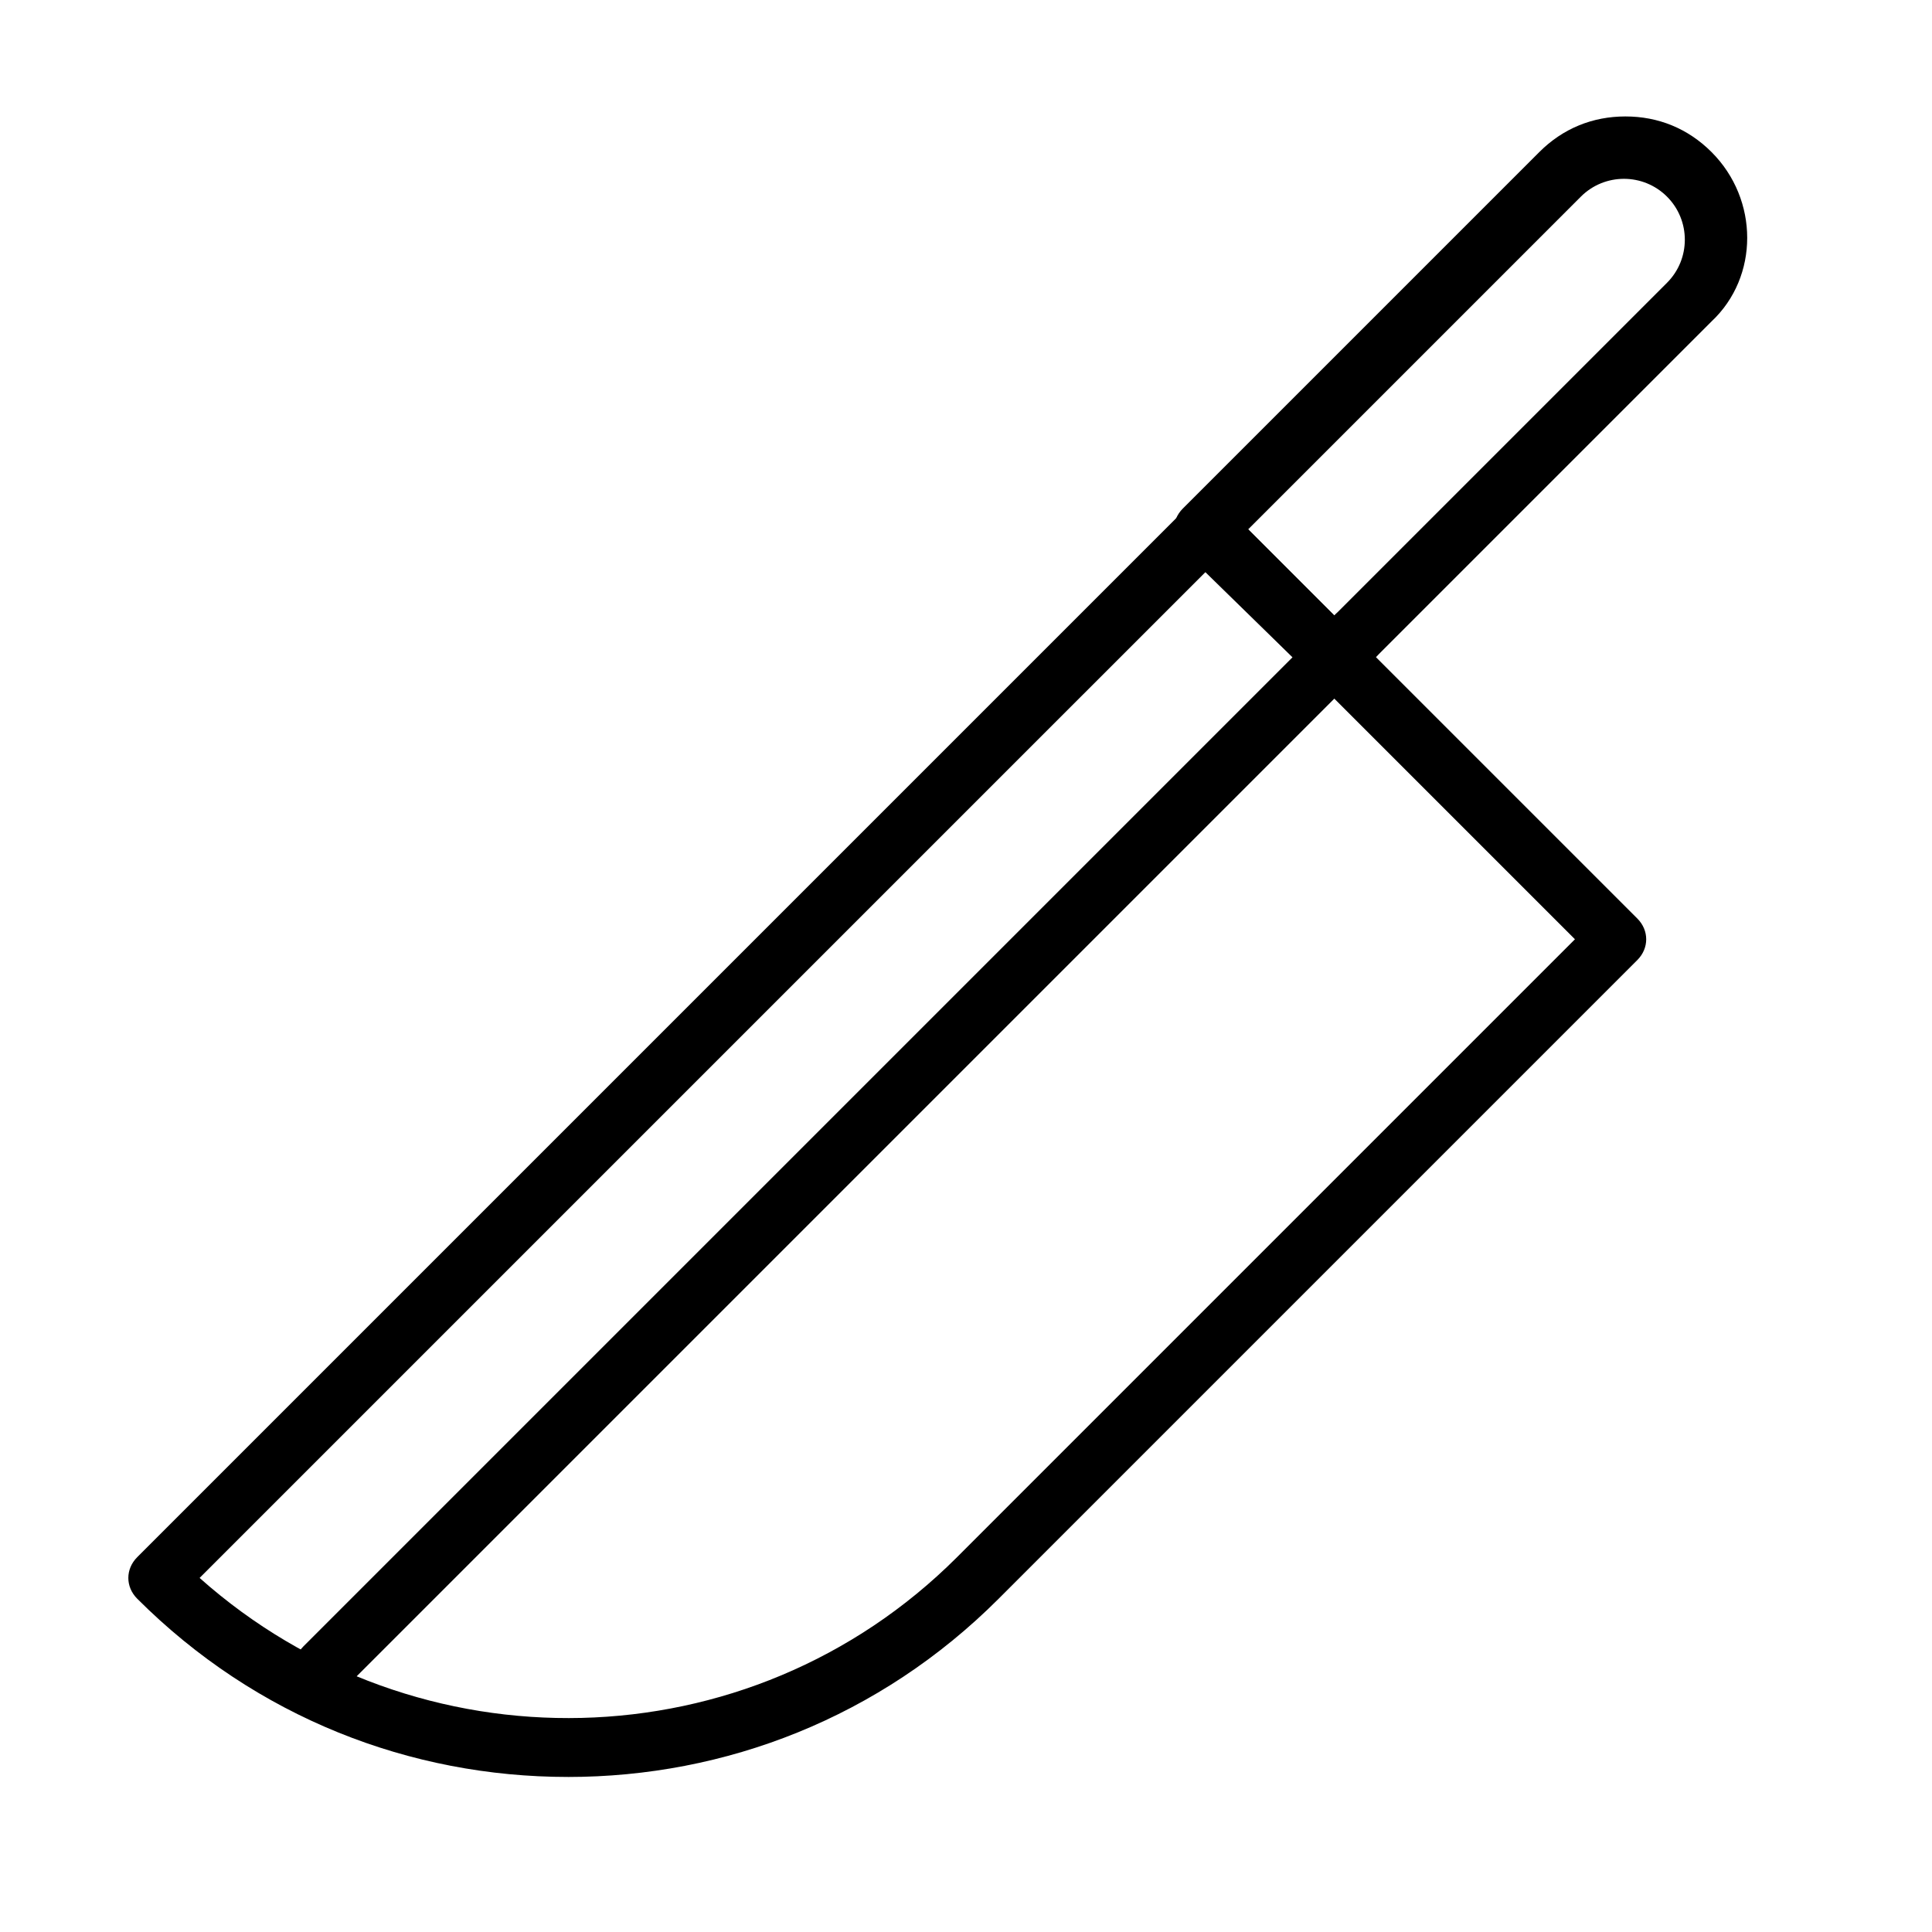
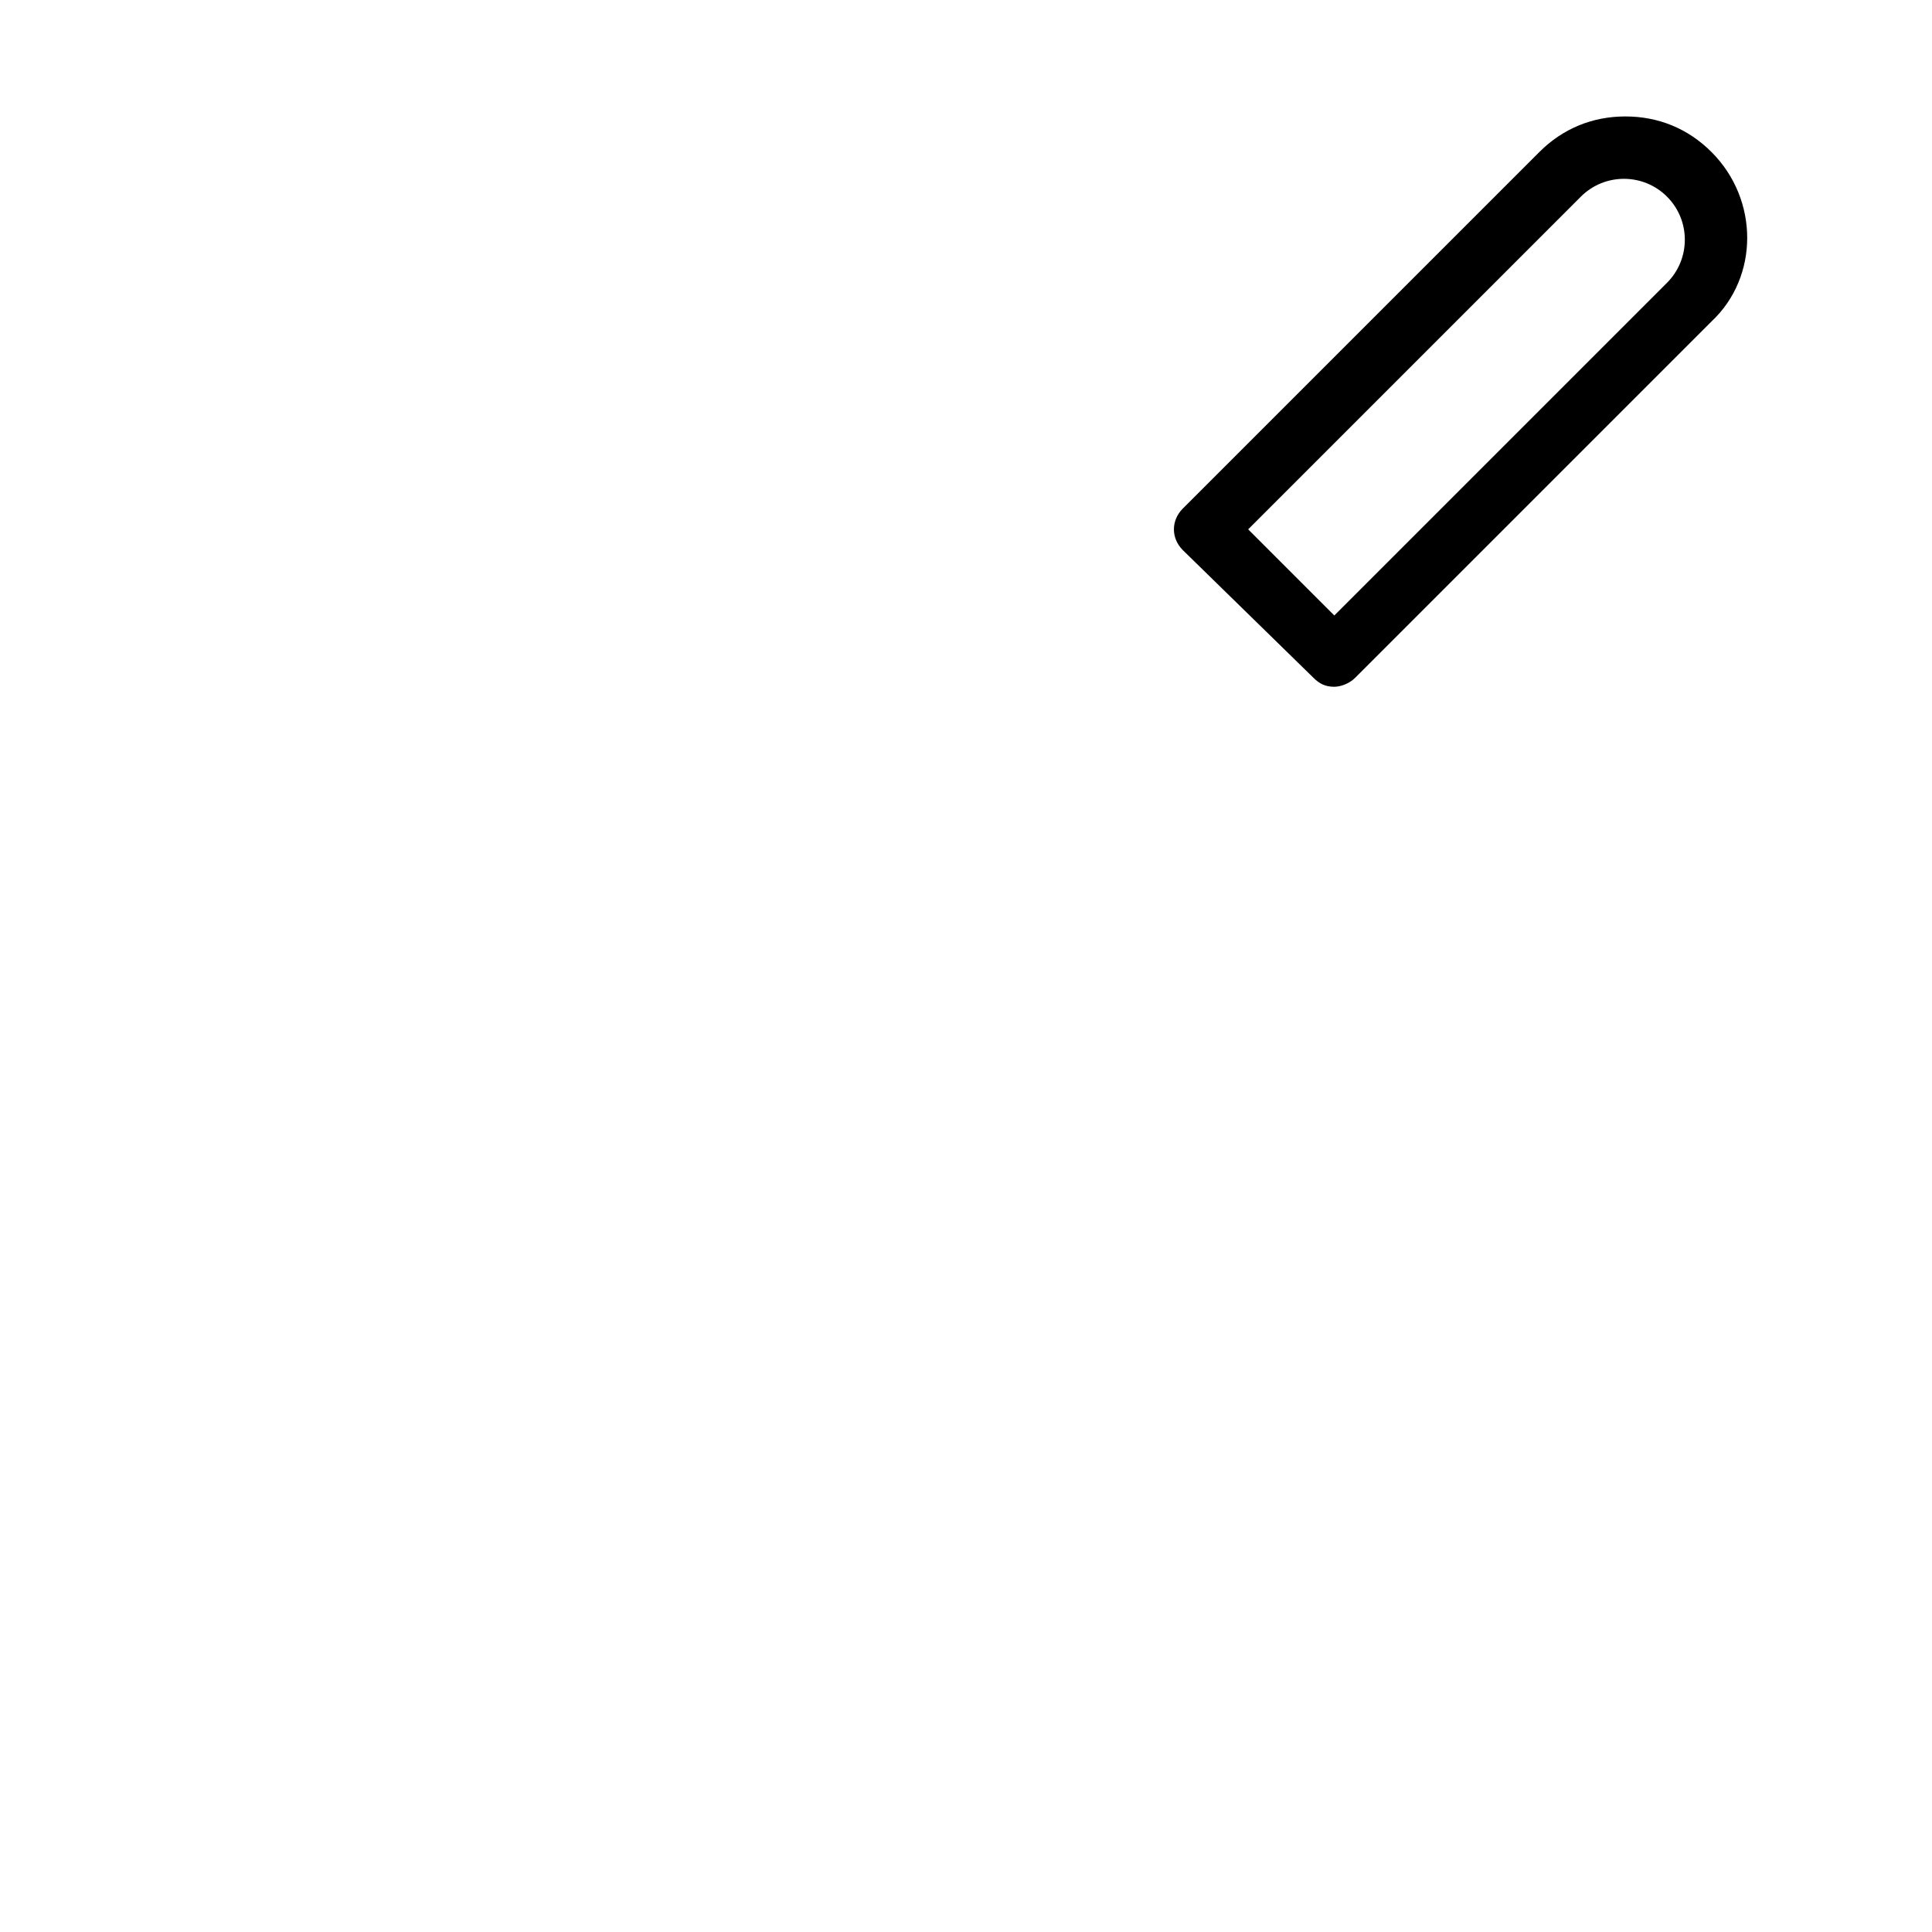
<svg xmlns="http://www.w3.org/2000/svg" fill="#000000" width="800px" height="800px" version="1.1" viewBox="144 144 512 512">
  <g>
-     <path d="m294.51 614.91c-41.723 0-82.656-15.742-114.14-47.23-3.148-3.148-3.148-7.871 0-11.02l277.88-277.88c3.148-3.148 7.871-3.148 11.02 0l108.63 108.63c3.148 3.148 3.148 7.871 0 11.02l-169.25 169.25c-31.488 31.488-72.422 47.234-114.14 47.234zm-97.613-52.742c57.465 51.168 145.63 49.594 200.74-5.512l163.74-163.74-97.613-97.613z" />
    <path d="m497.61 326c-2.363 0-3.938-0.789-5.512-2.363l-34.637-33.848c-3.148-3.148-3.148-7.871 0-11.02l94.465-94.465c6.297-6.297 14.168-9.445 22.828-9.445 8.66 0 16.531 3.148 22.828 9.445 12.594 12.594 12.594 33.062 0 44.871l-94.465 94.465c-1.574 1.574-3.934 2.359-5.508 2.359zm-22.832-41.719 22.828 22.828 88.168-88.168c6.297-6.297 6.297-16.531 0-22.828s-16.531-6.297-22.828 0z" />
-     <path d="m229.96 593.65c-2.363 0-3.938-0.789-5.512-2.363-3.148-3.148-3.148-7.871 0-11.02l273.16-273.16c3.148-3.148 7.871-3.148 11.02 0 3.148 3.148 3.148 7.871 0 11.02l-273.16 273.16c-1.574 1.574-3.148 2.359-5.512 2.359z" />
  </g>
</svg>